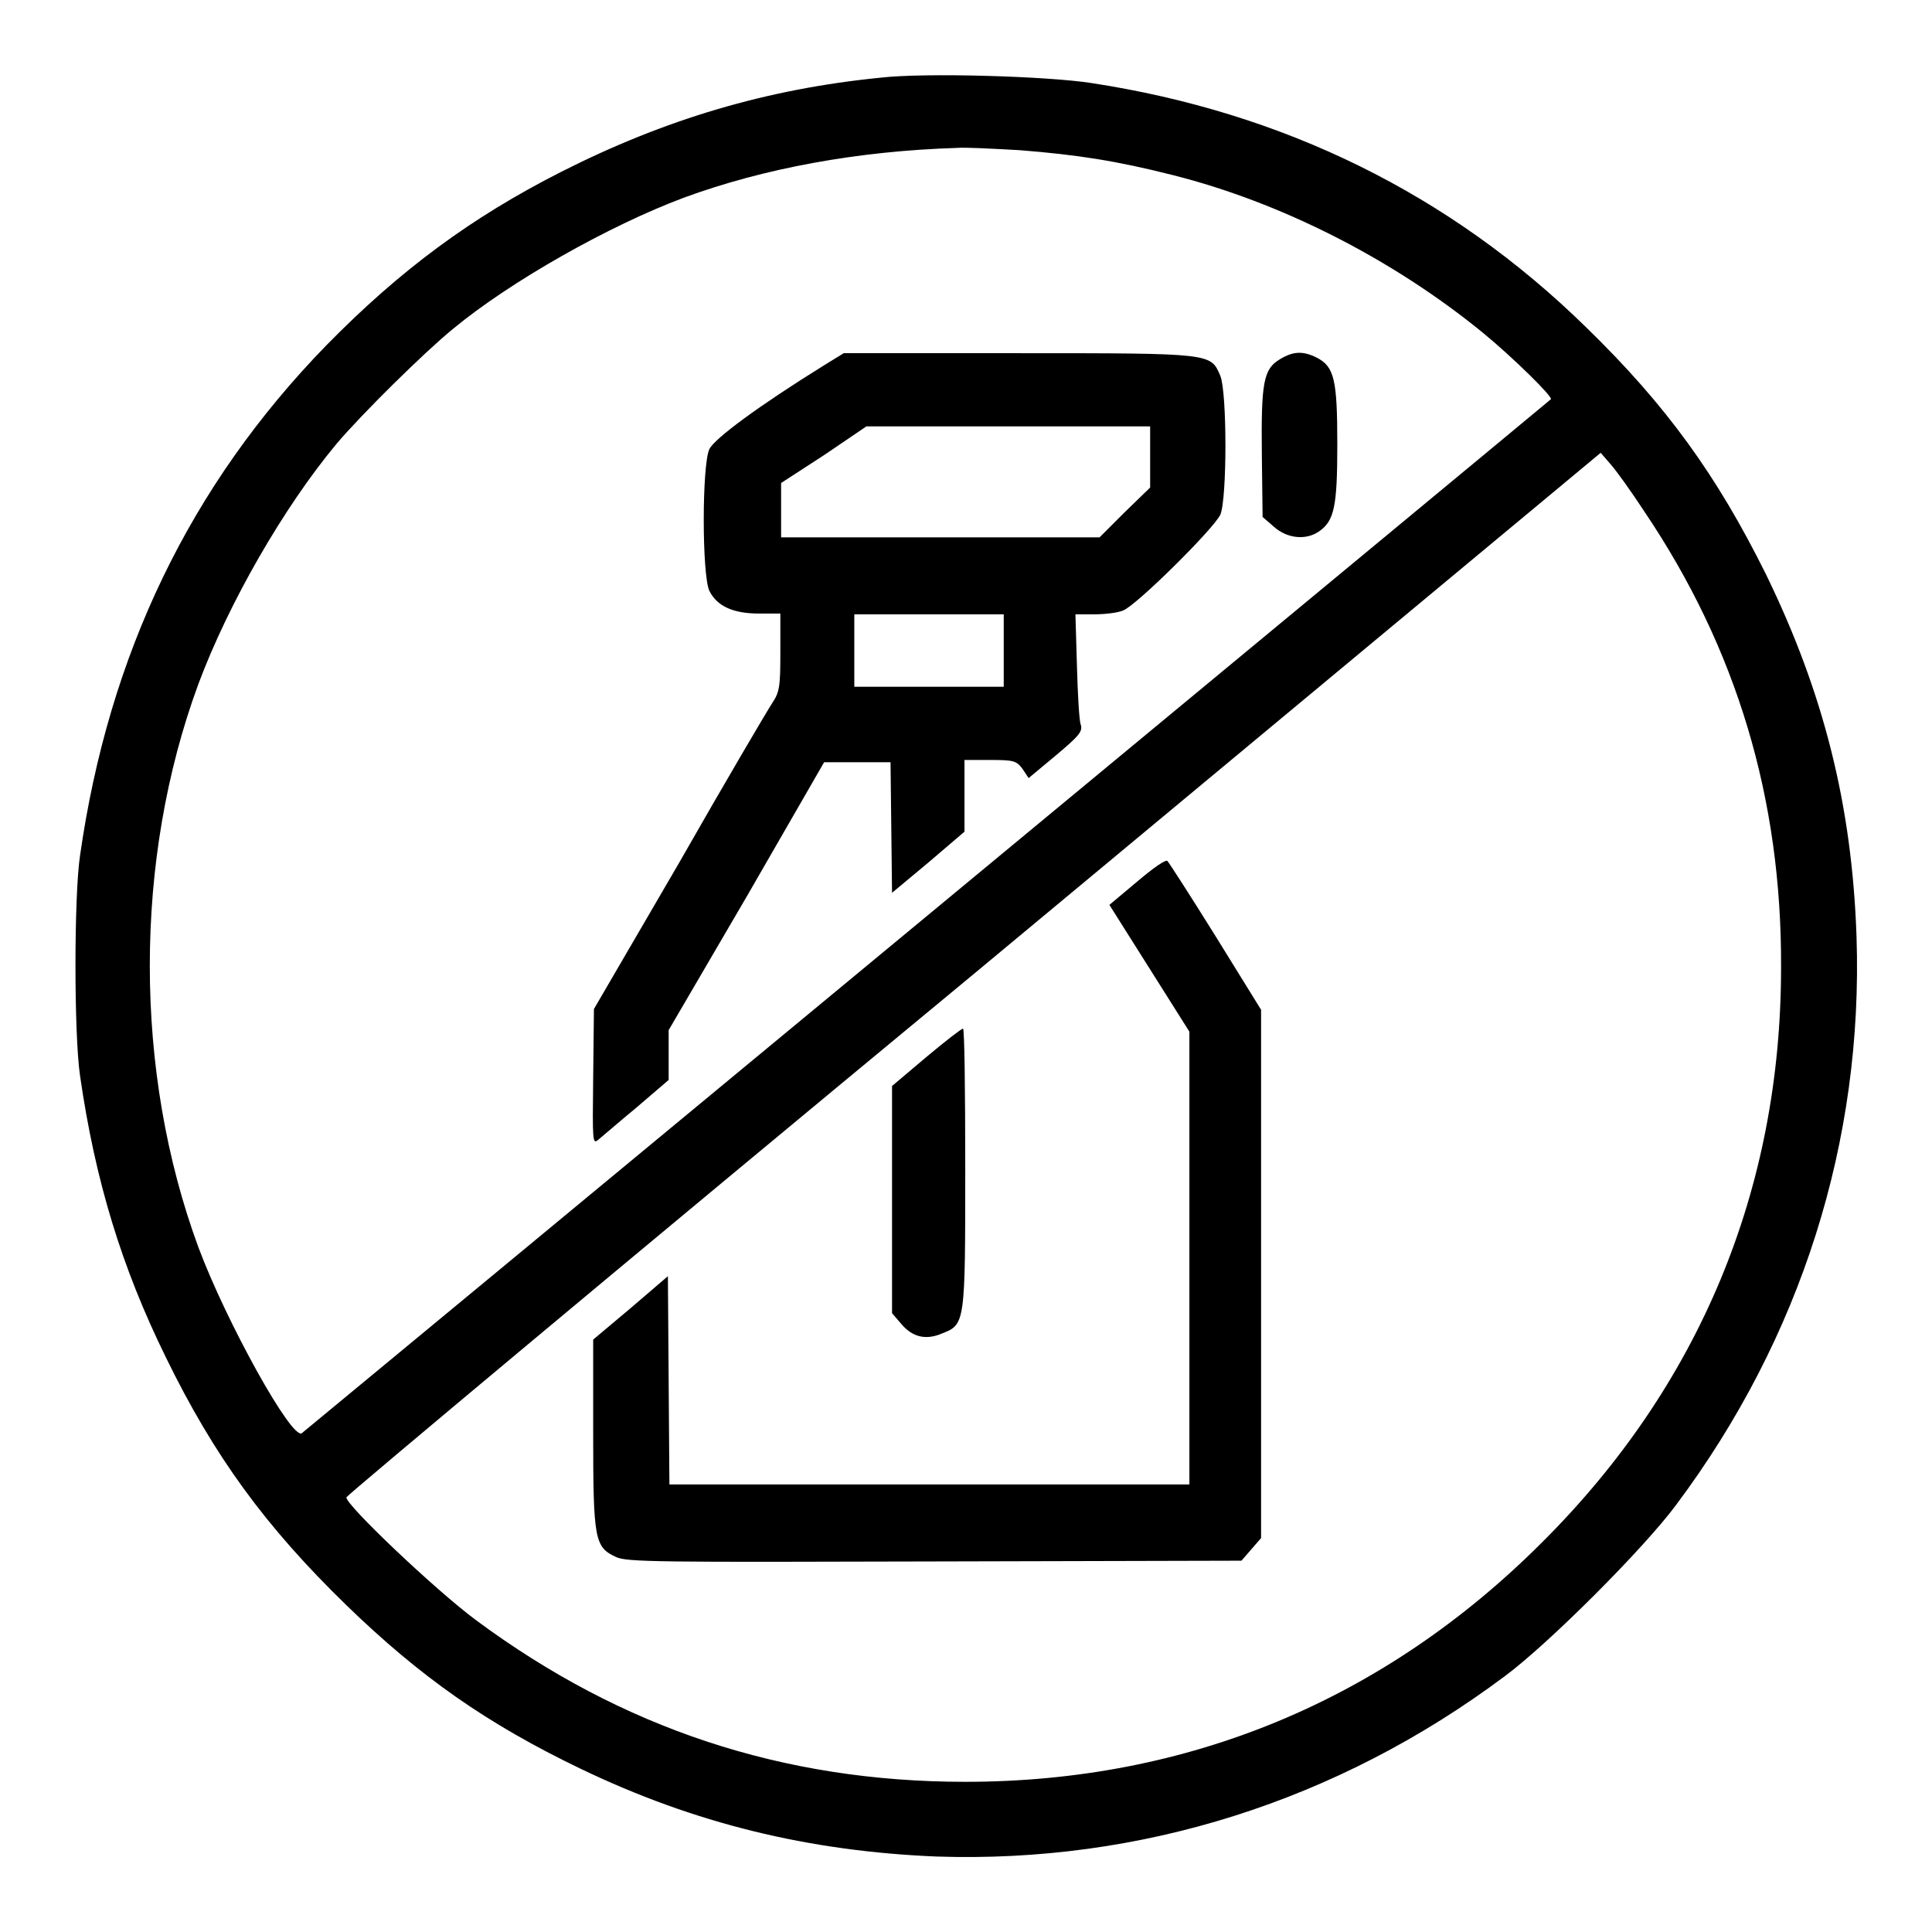
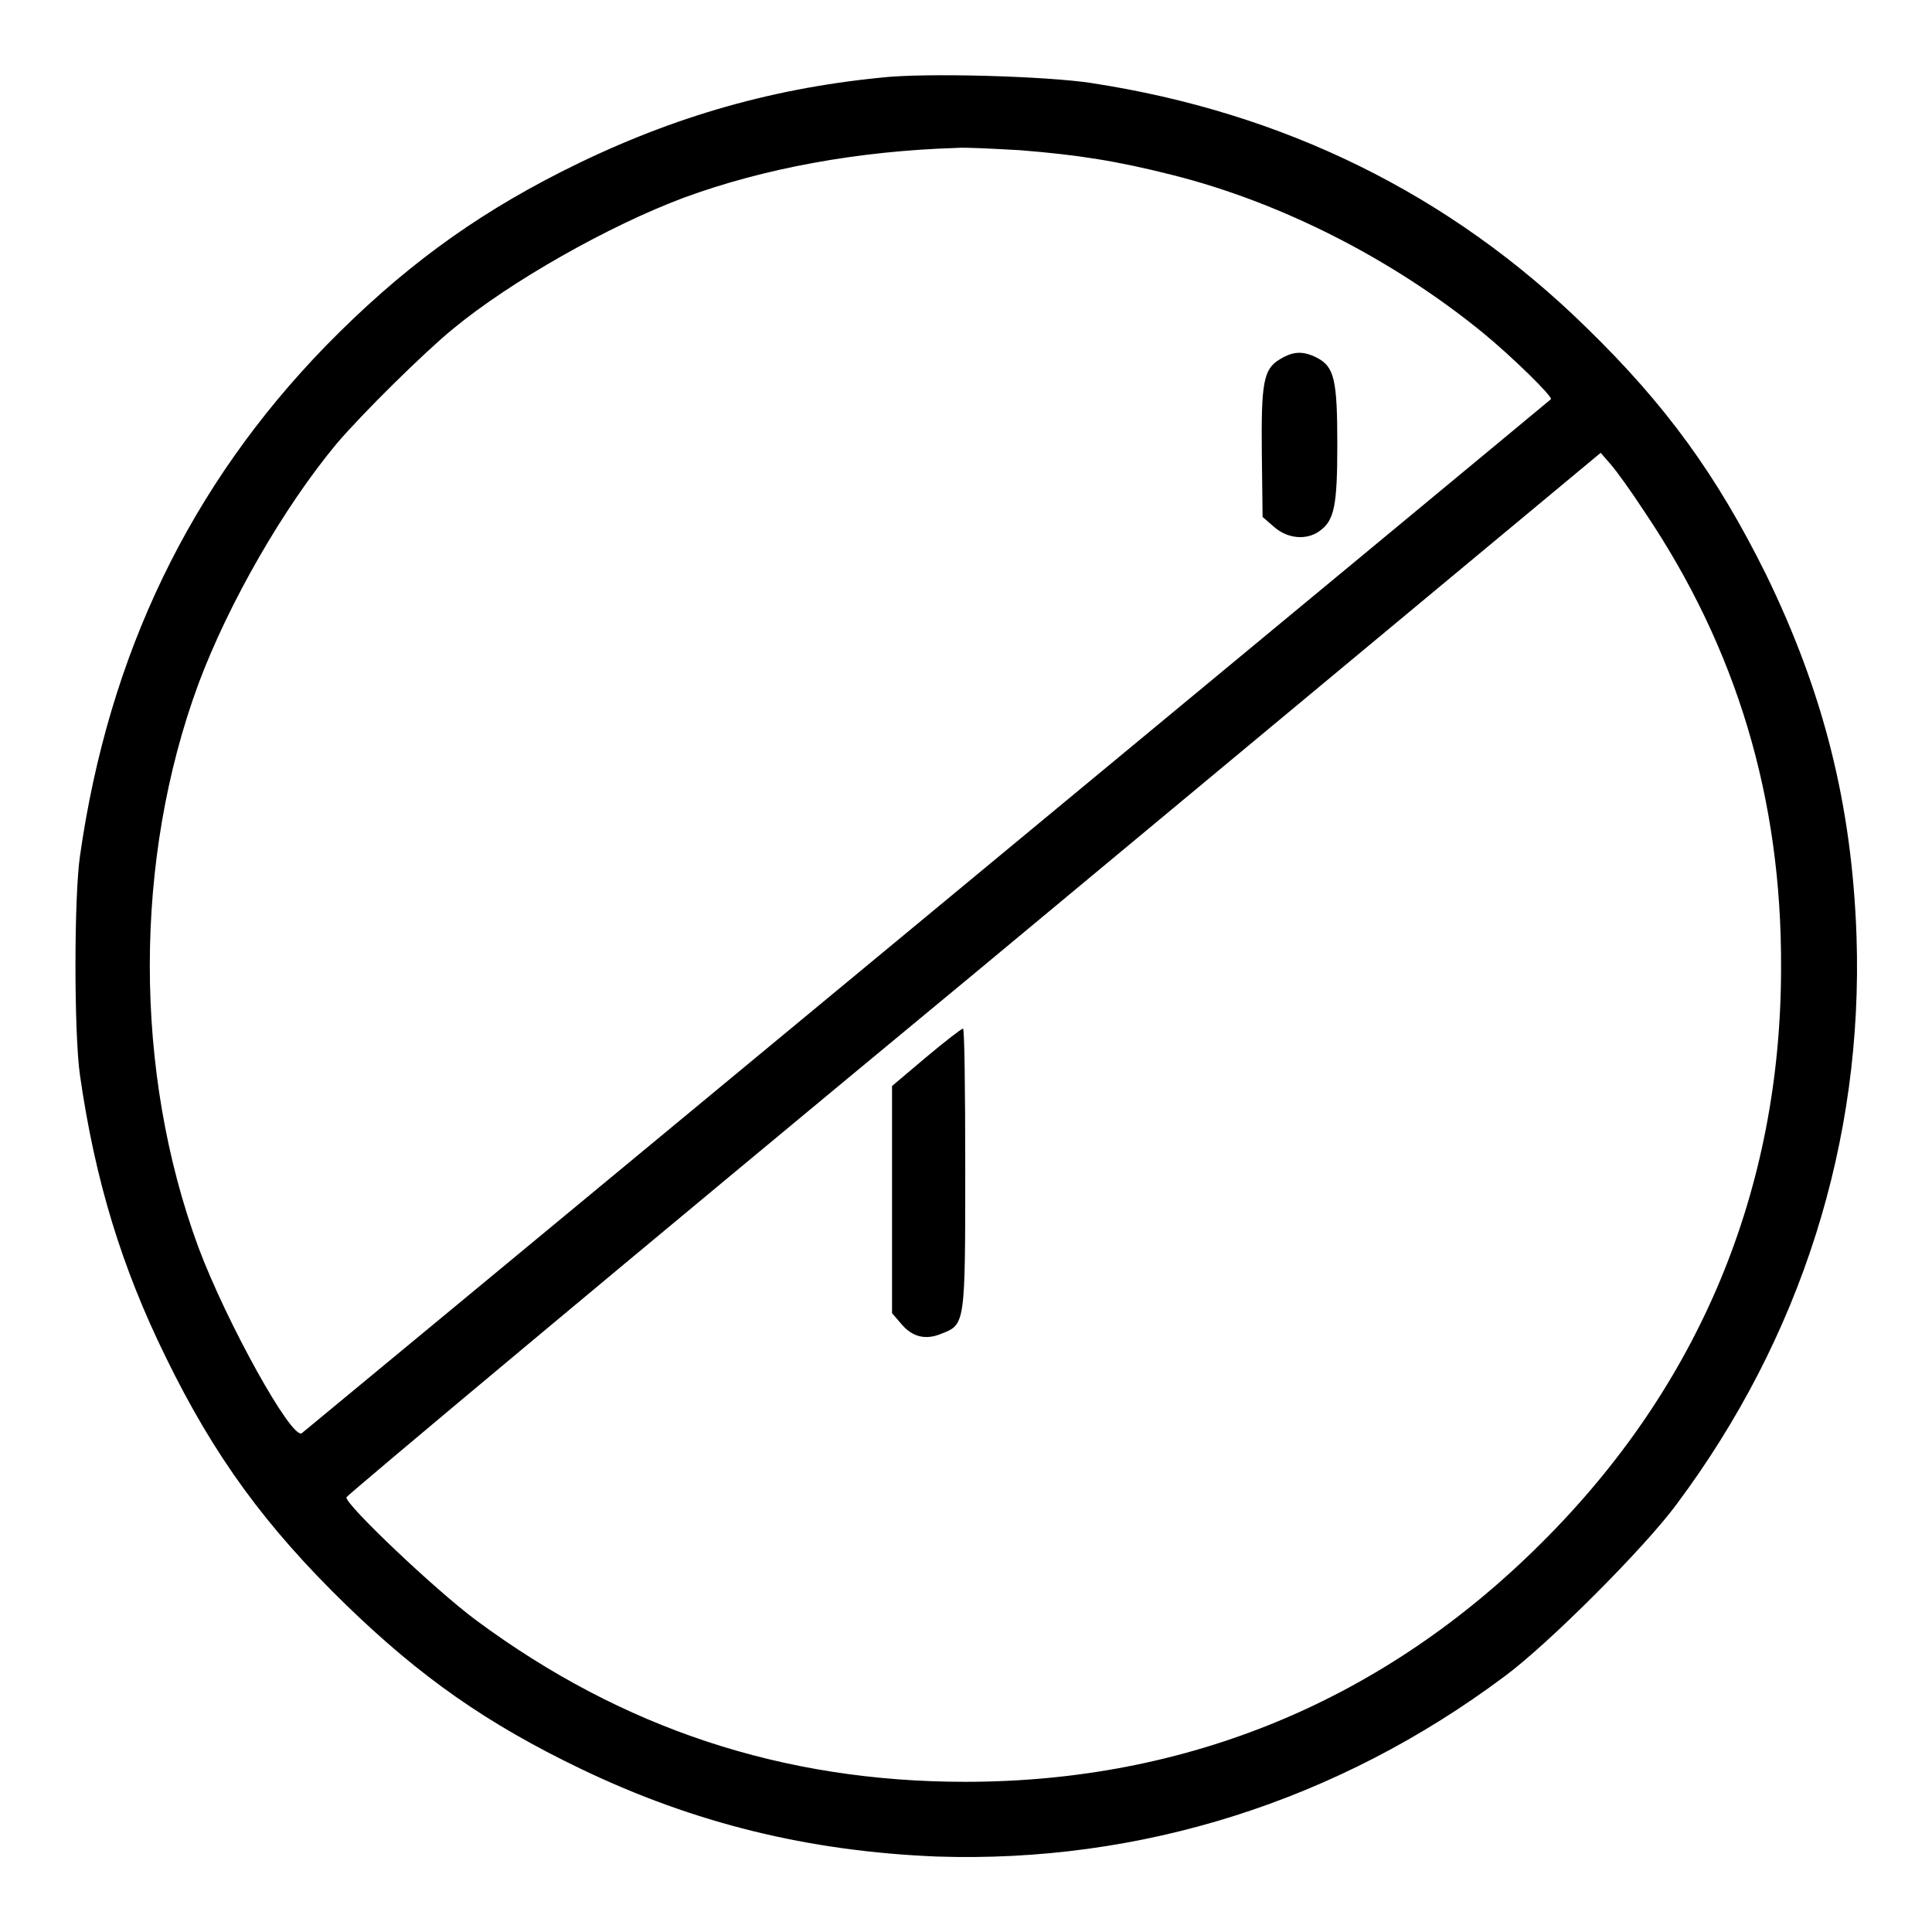
<svg xmlns="http://www.w3.org/2000/svg" version="1.1" x="0px" y="0px" viewBox="0 0 256 256" enable-background="new 0 0 256 256" xml:space="preserve">
  <g>
    <g>
      <g>
        <path fill="#000000" d="M116.6,10.3c-15,1.5-28.5,5.5-42.3,12.5c-11.8,6-21.2,12.9-31.1,23c-18,18.5-28.8,40.9-32.6,67.6c-0.8,5.4-0.8,23.6,0,29.1c2,13.9,5.5,25.4,11.4,37.4c6.4,13.1,13.2,22.4,23.9,32.8c9.8,9.5,18.6,15.7,31.1,21.7c15,7.2,30.1,10.9,47.1,11.6c27,0.9,53.1-7.3,75.3-23.9c5.8-4.3,18.4-16.9,22.7-22.7c16.6-22.2,24.8-48.3,23.9-75.3c-0.6-17.5-4.4-32.4-12-48c-6.5-13.1-13.2-22.4-23.9-32.8c-18-17.6-40-28.4-65.5-32.3C138.8,10.1,122.5,9.6,116.6,10.3z M135.1,19.9c7.6,0.6,12.8,1.4,20.3,3.3c14.3,3.6,29.1,11.1,41.1,20.9c3.9,3.2,9.3,8.5,9,8.8c-0.9,0.8-165.1,136.7-165.5,137c-1.3,1-10-14.7-13.7-24.6c-8.6-23.3-8.6-51.4,0-74.7c4-10.7,11.3-23.4,18.3-31.8c3.3-3.9,11.6-12.1,15.4-15.2c7.6-6.3,20.7-13.7,30.6-17.4c10.6-3.9,23.1-6.2,36.2-6.6C127.8,19.5,131.5,19.7,135.1,19.9z M217.9,67.8c12.2,18.1,18.2,38,18.1,60.4c0,29.4-10.8,55.4-31.7,76.2c-20.9,20.9-46.9,31.7-76.4,31.7c-24.2,0-45.5-7.1-64.8-21.4c-5.4-4-17.4-15.4-17.2-16.3c0.1-0.3,37.5-31.6,83.2-69.4L212.1,60l1.3,1.5C214.2,62.4,216.2,65.2,217.9,67.8z" />
-         <path fill="#000000" d="M109.2,48.4c-8.7,5.4-14.5,9.7-15.2,11.1c-1,2.1-1,16.7,0,18.8c1,2,3.1,3,6.6,3h2.8v5.1c0,4.6-0.1,5.3-1.1,6.8c-0.6,0.9-6.2,10.4-12.3,21.1l-11.3,19.4l-0.1,9c-0.1,8.6-0.1,9,0.7,8.3c0.5-0.4,2.8-2.4,5.1-4.3l4.2-3.6v-3.3v-3.3L99,118.7l10.2-17.7h4.4h4.4l0.1,8.7l0.1,8.6l4.8-4l4.8-4.1v-4.7v-4.8h3.4c3.1,0,3.5,0.1,4.3,1.2l0.8,1.2l3.6-3c3.1-2.6,3.6-3.2,3.3-4.1c-0.2-0.5-0.4-4-0.5-7.8l-0.2-6.8h2.5c1.4,0,3.1-0.2,3.8-0.5c1.7-0.6,12-10.8,12.9-12.7c0.9-2.1,0.9-16.2,0-18.4c-1.3-3-0.9-3-26.7-3h-23.2L109.2,48.4z M152.4,60.5v4.1l-3.4,3.3l-3.3,3.3h-21.1h-21.1v-3.6v-3.6l5.7-3.7l5.6-3.8h18.8h18.8V60.5L152.4,60.5z M133,86.2V91h-9.9h-9.9v-4.8v-4.8h9.9h9.9V86.2z" />
        <path fill="#000000" d="M169.6,47.6c-2.2,1.3-2.5,3.1-2.4,12.6l0.1,8.3l1.5,1.3c1.8,1.6,4.3,1.8,6,0.6c2-1.4,2.4-3.3,2.4-11.5c0-8.6-0.4-10.3-2.7-11.5C172.7,46.5,171.4,46.5,169.6,47.6z" />
-         <path fill="#000000" d="M150.7,116.8l-3.7,3.1l5.3,8.4l5.3,8.4v30v30h-34.4H88.7l-0.1-13.8l-0.1-13.8l-4.9,4.2l-5,4.2v12.5c0,14,0.2,15,3,16.3c1.4,0.7,5.8,0.7,42.2,0.6l40.7-0.1l1.3-1.5l1.3-1.5v-35v-35l-6-9.7c-3.3-5.3-6.2-9.8-6.4-10C154.5,113.8,152.7,115.1,150.7,116.8z" />
        <path fill="#000000" d="M122.7,140.1l-4.5,3.8V159l0,15l1.2,1.4c1.5,1.8,3.3,2.2,5.4,1.3c3.1-1.2,3.1-1.3,3.1-22c0-10.2-0.1-18.5-0.3-18.4C127.4,136.3,125.2,138,122.7,140.1z" />
      </g>
    </g>
  </g>
</svg>